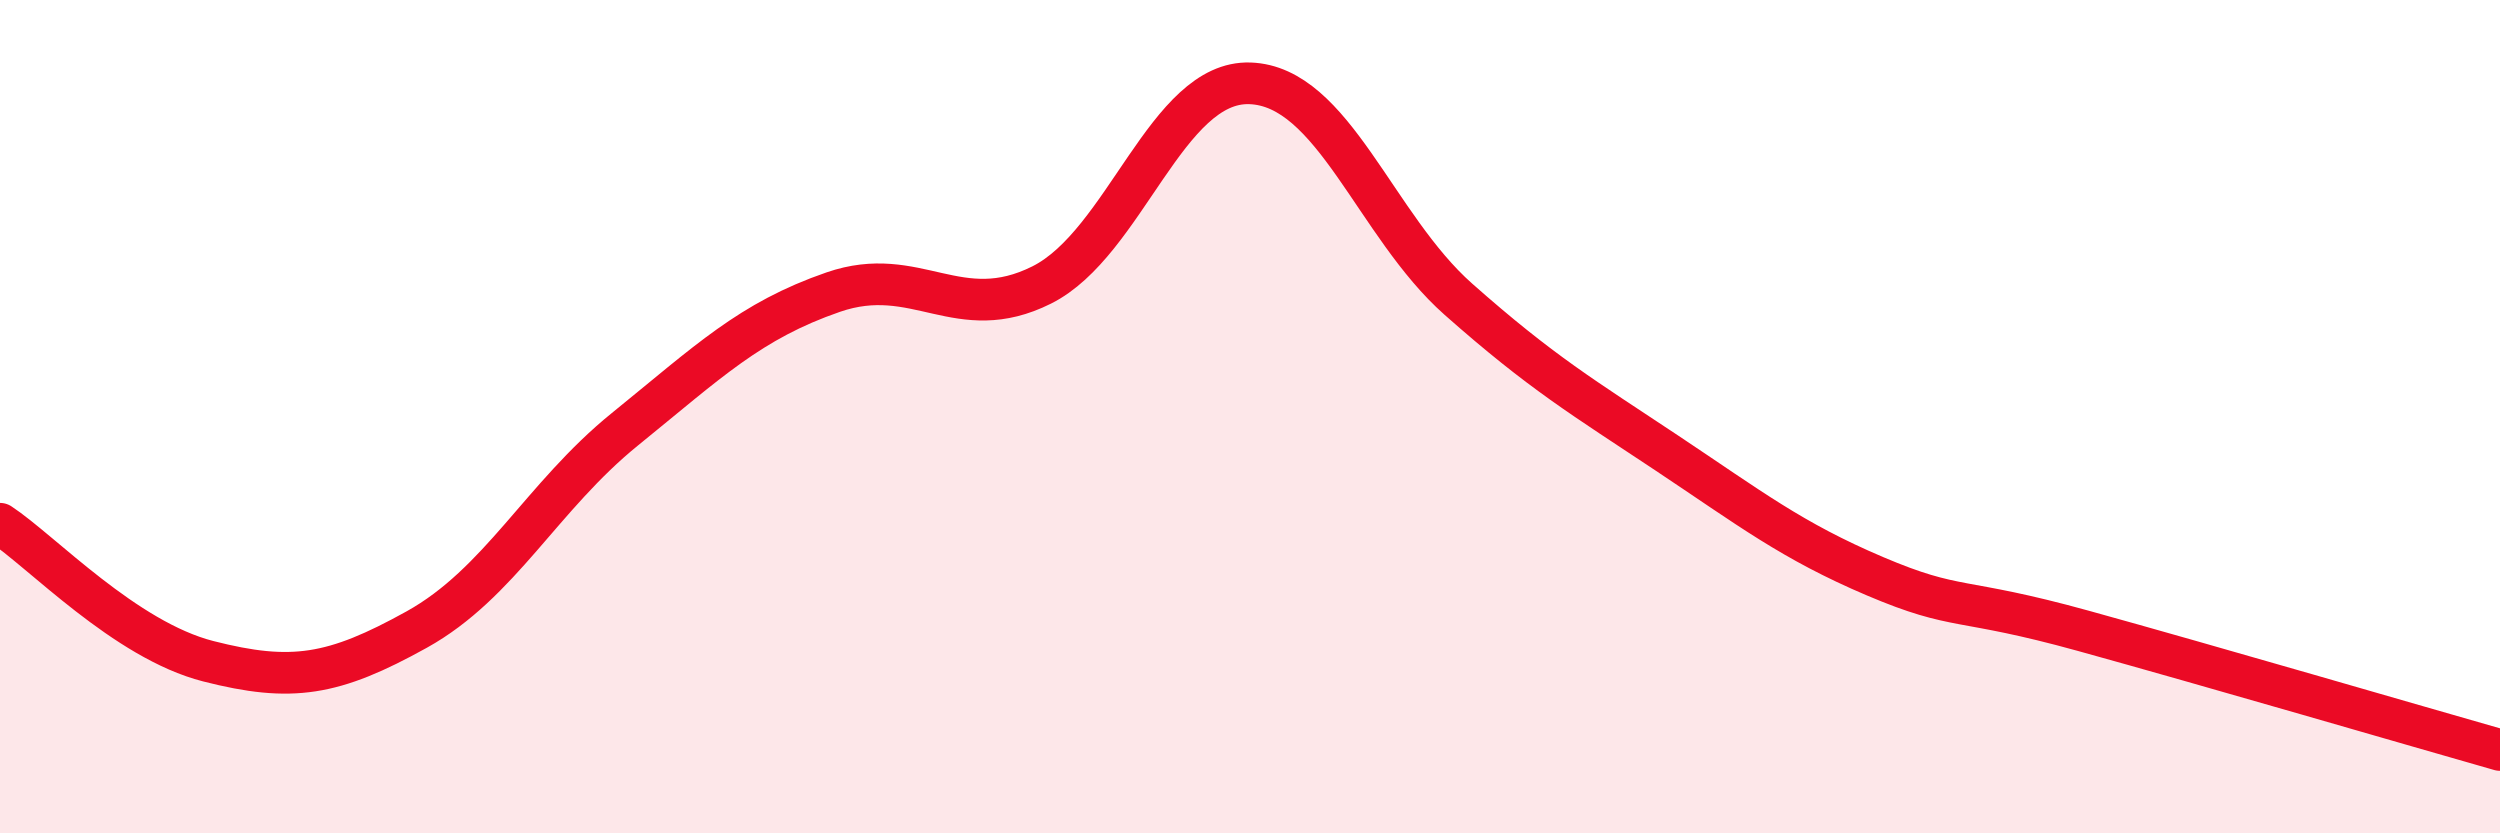
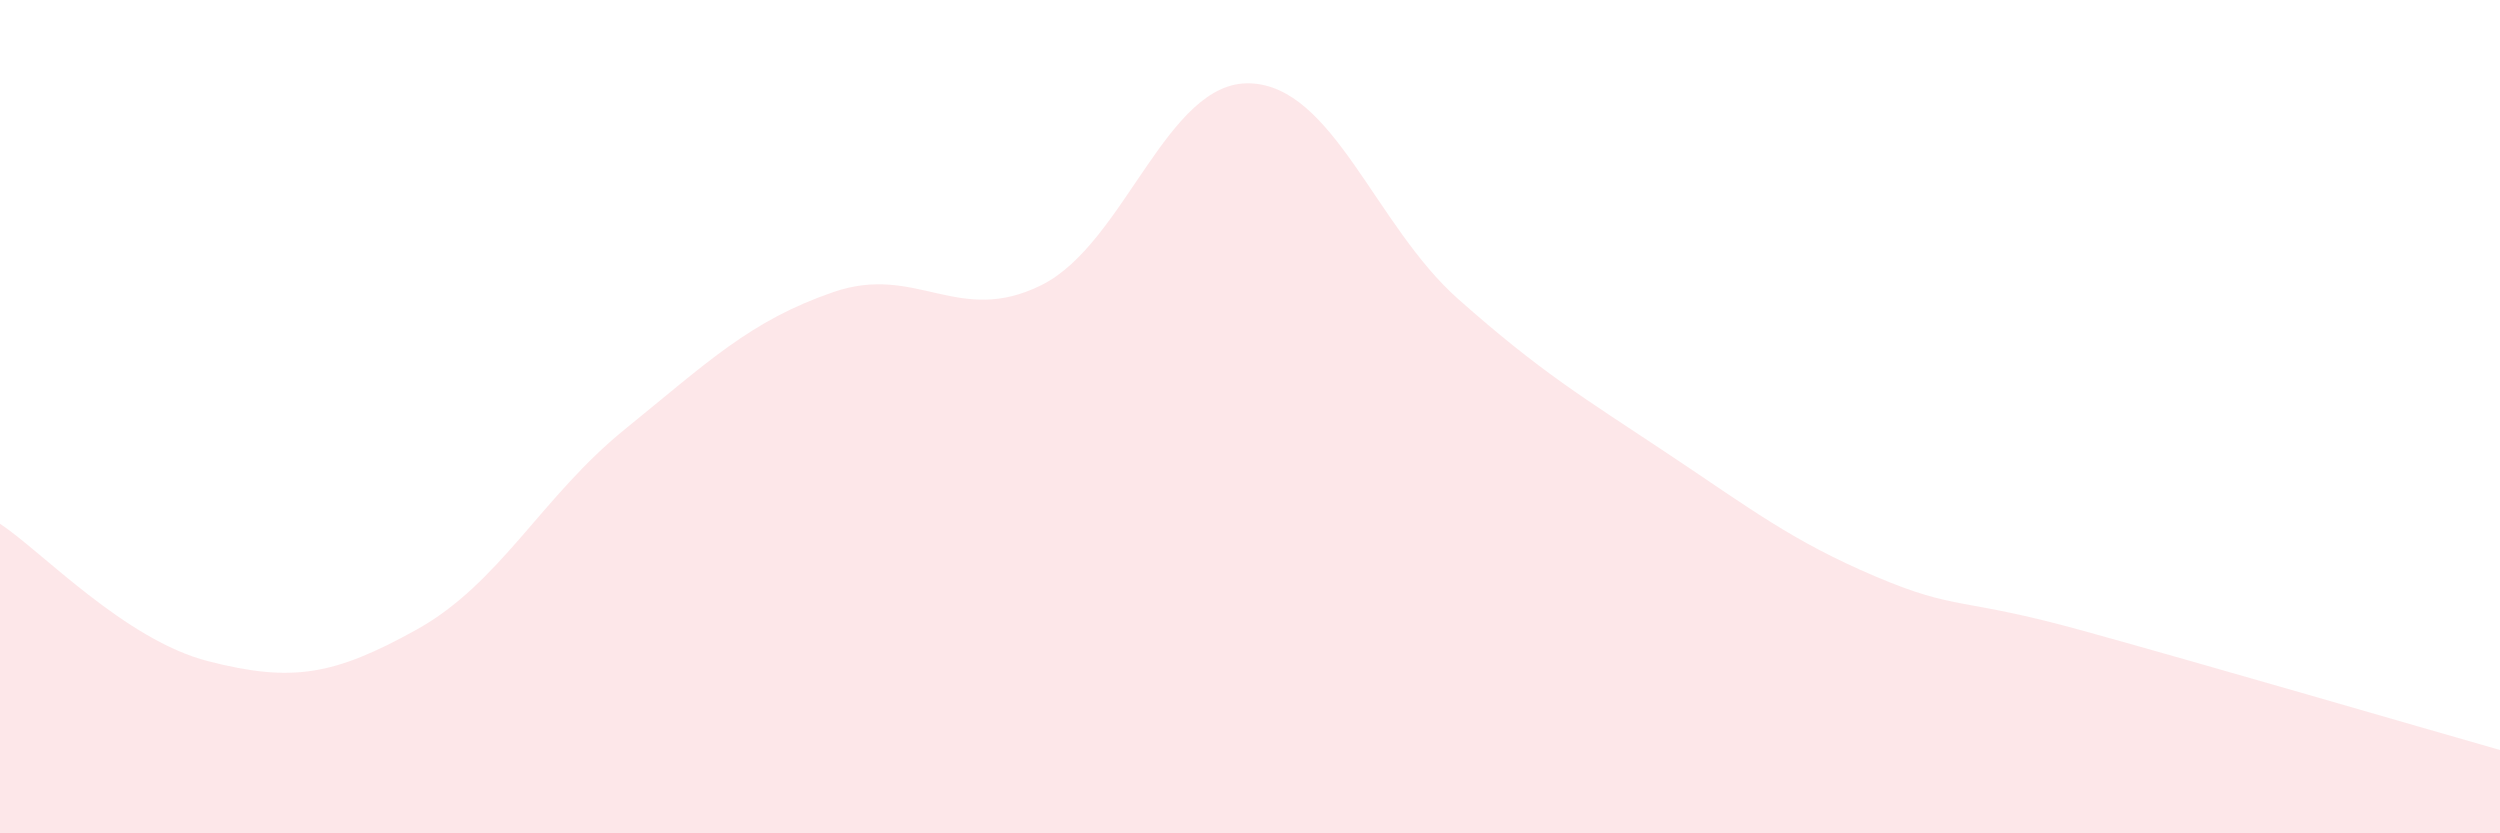
<svg xmlns="http://www.w3.org/2000/svg" width="60" height="20" viewBox="0 0 60 20">
  <path d="M 0,12.57 C 1,13.23 3,15.36 5,15.87 C 7,16.38 8,16.22 10,15.11 C 12,14 13,11.92 15,10.3 C 17,8.68 18,7.7 20,7.01 C 22,6.32 23,7.84 25,6.84 C 27,5.84 28,1.93 30,2 C 32,2.07 33,5.41 35,7.18 C 37,8.95 38,9.54 40,10.87 C 42,12.2 43,12.98 45,13.83 C 47,14.68 47,14.31 50,15.14 C 53,15.97 58,17.43 60,18L60 20L0 20Z" fill="#EB0A25" opacity="0.1" stroke-linecap="round" stroke-linejoin="round" />
-   <path d="M 0,12.57 C 1,13.23 3,15.36 5,15.87 C 7,16.38 8,16.22 10,15.11 C 12,14 13,11.92 15,10.3 C 17,8.68 18,7.7 20,7.01 C 22,6.32 23,7.84 25,6.84 C 27,5.84 28,1.93 30,2 C 32,2.07 33,5.41 35,7.18 C 37,8.95 38,9.54 40,10.87 C 42,12.2 43,12.98 45,13.83 C 47,14.68 47,14.31 50,15.14 C 53,15.97 58,17.43 60,18" stroke="#EB0A25" stroke-width="1" fill="none" stroke-linecap="round" stroke-linejoin="round" />
</svg>